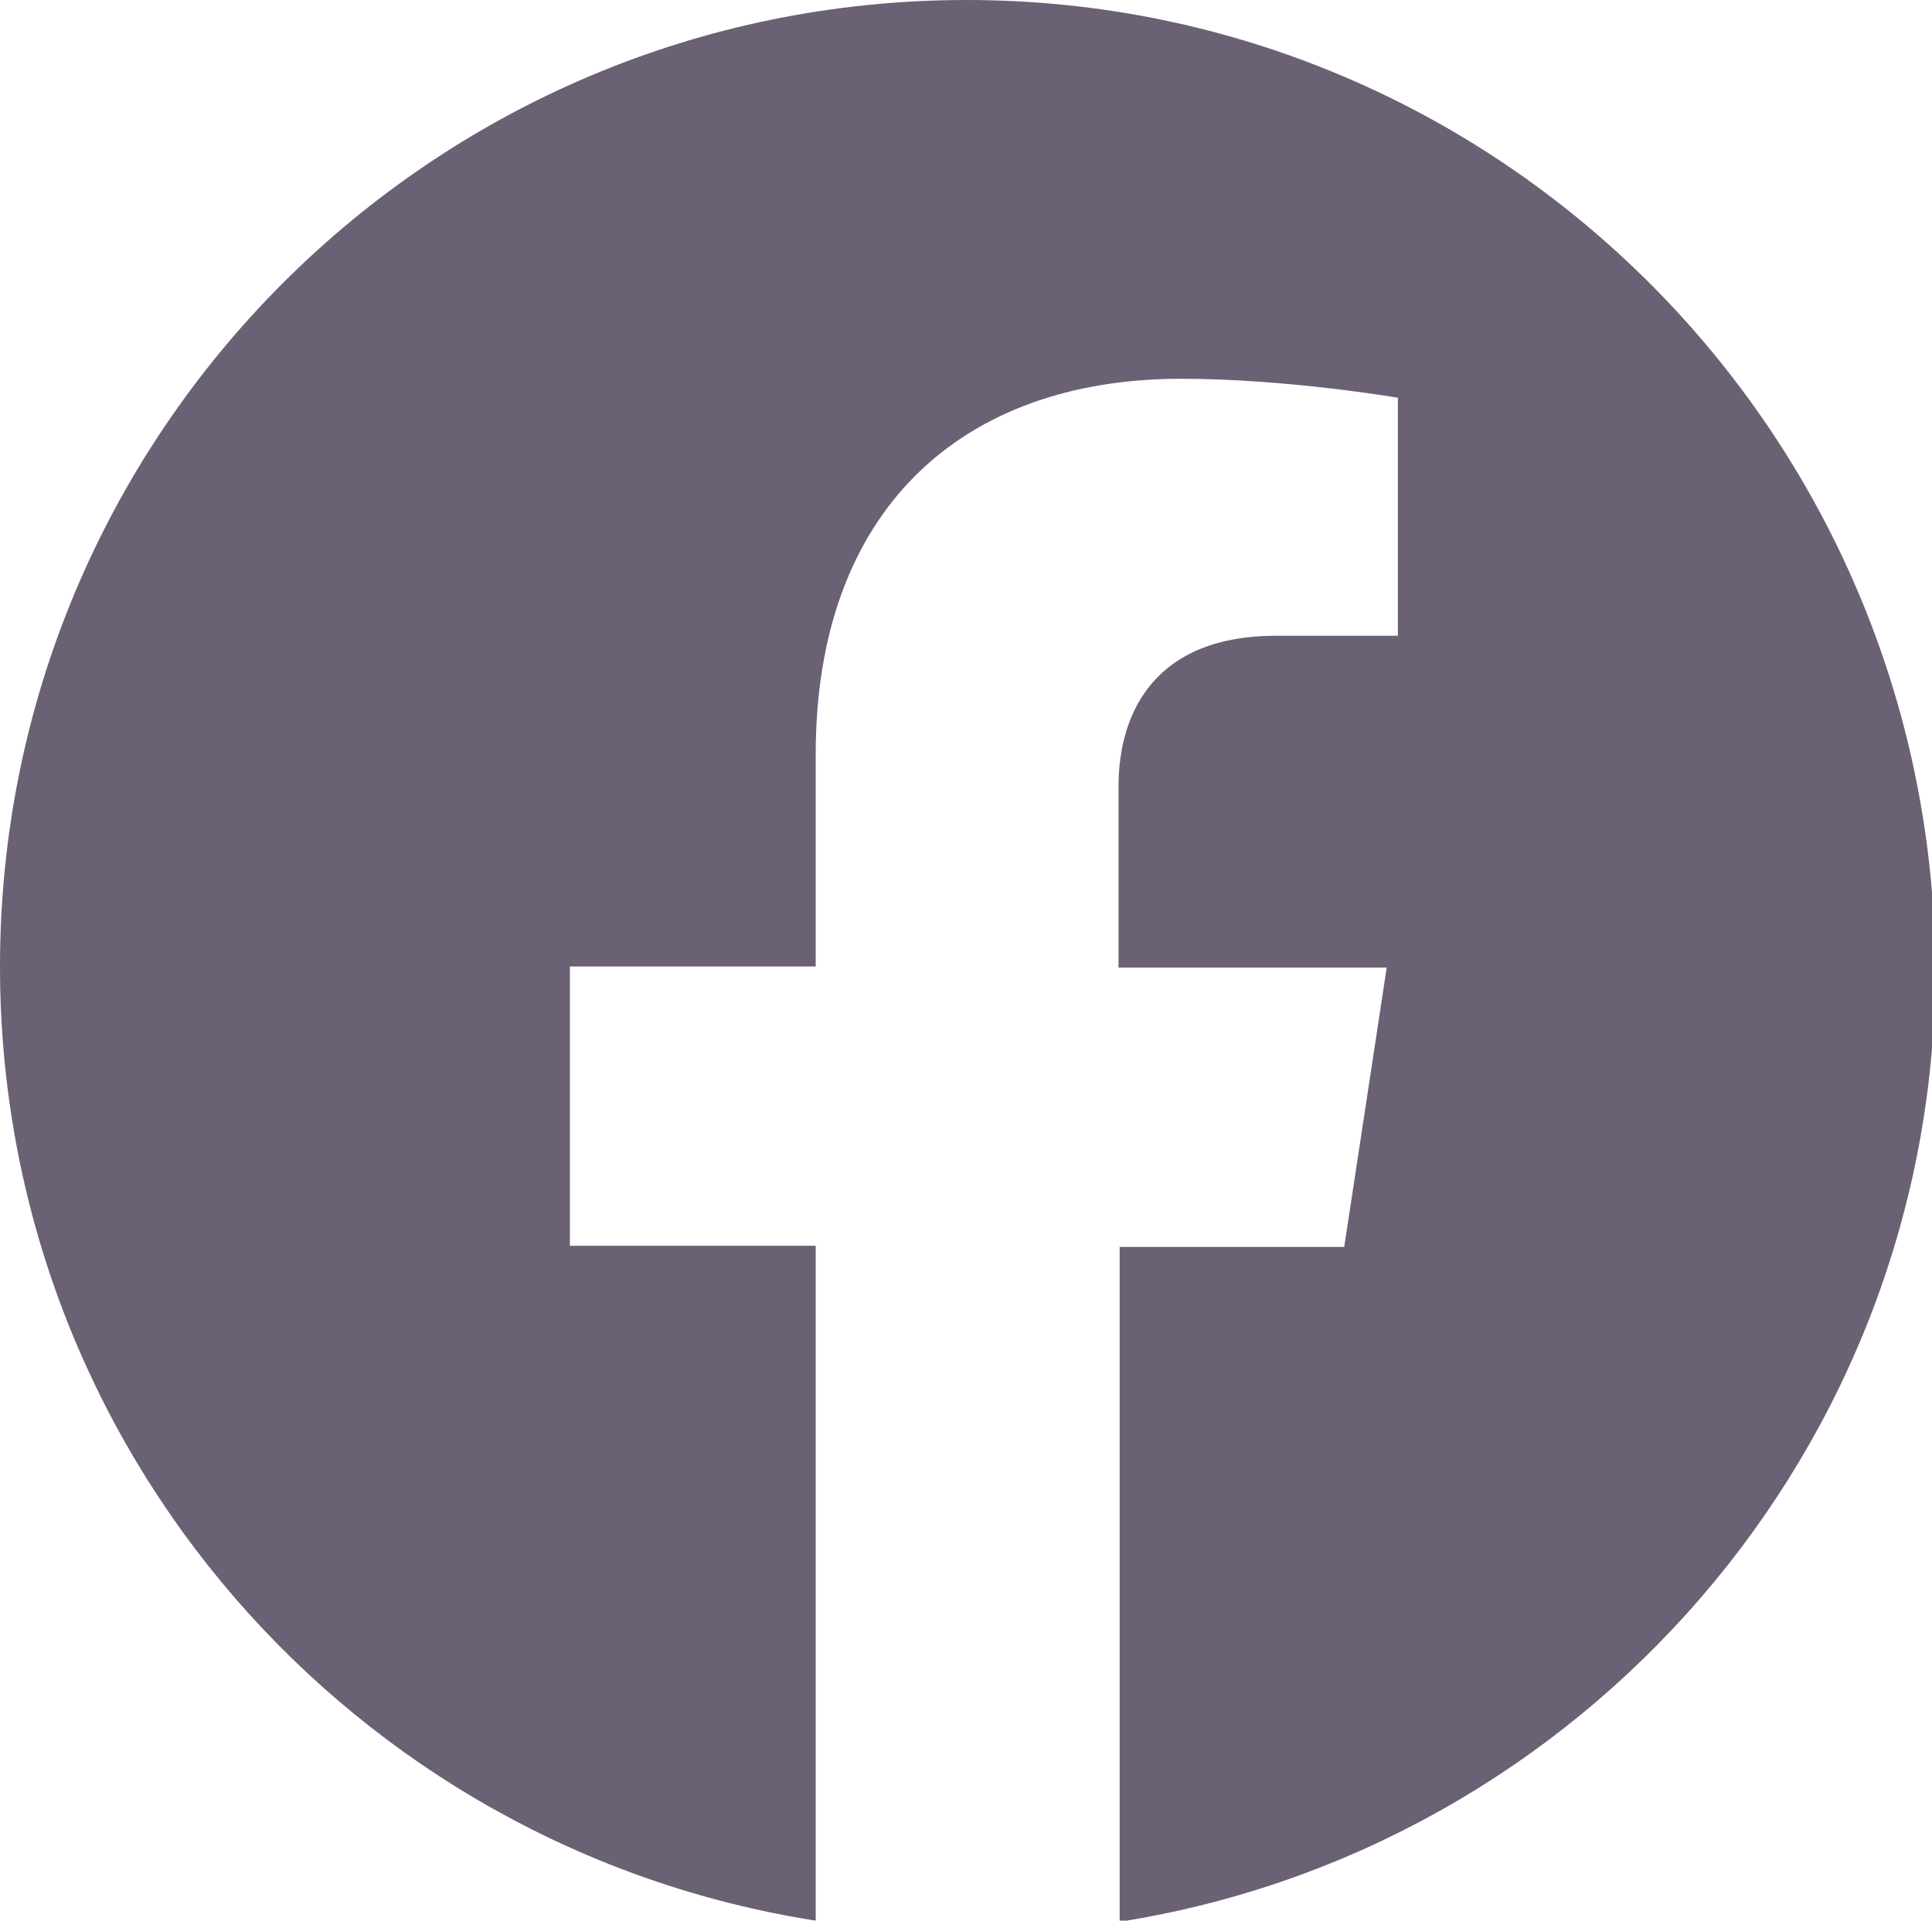
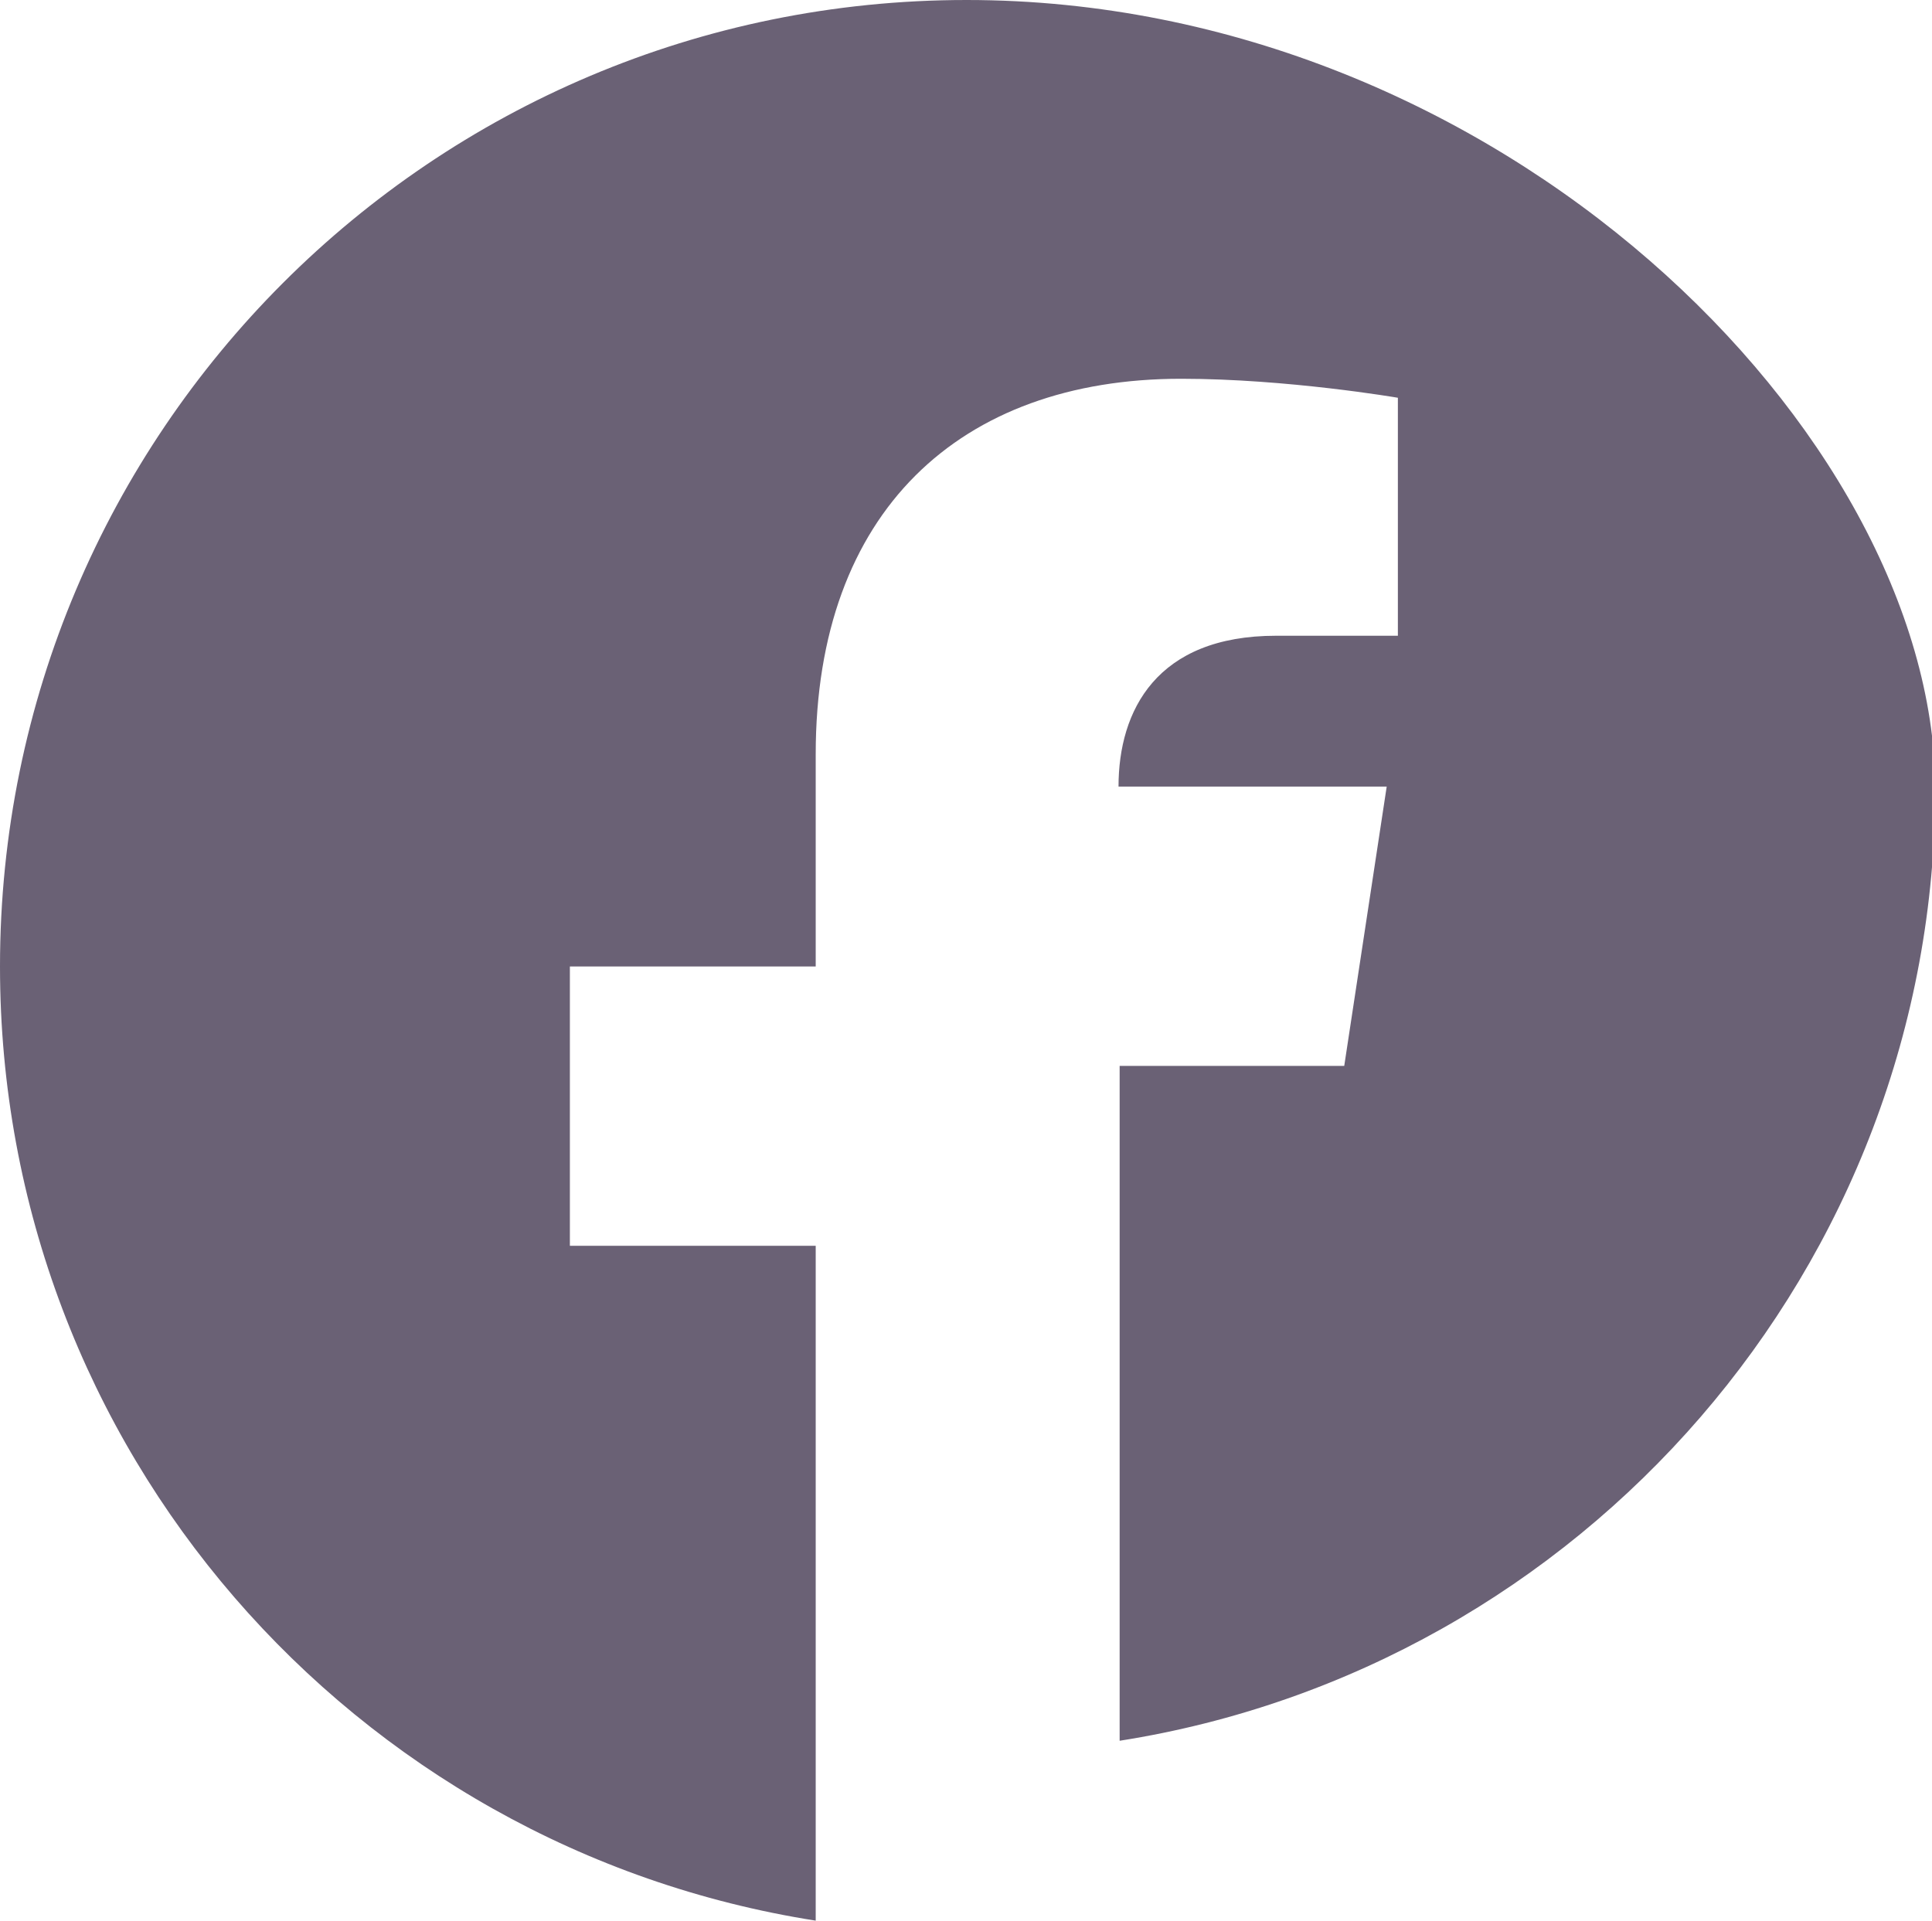
<svg xmlns="http://www.w3.org/2000/svg" id="_レイヤー_1" viewBox="0 0 17.29 17.19">
  <defs>
    <style>.cls-1{fill:#6a6175;}</style>
  </defs>
-   <path class="cls-1" d="m8.65,0C3.87,0,0,3.87,0,8.65c0,4.32,3.16,7.89,7.3,8.54v-6.04h-2.2v-2.5h2.2v-1.9c0-2.17,1.29-3.36,3.27-3.36.95,0,1.94.17,1.94.17v2.13h-1.09c-1.07,0-1.41.67-1.41,1.35v1.62h2.4l-.38,2.5h-2.01v6.04c4.13-.65,7.3-4.23,7.3-8.54C17.29,3.87,13.42,0,8.65,0Z" />
+   <path class="cls-1" d="m8.65,0C3.87,0,0,3.87,0,8.65c0,4.32,3.16,7.89,7.3,8.54v-6.04h-2.2v-2.5h2.2v-1.9c0-2.17,1.29-3.36,3.27-3.36.95,0,1.94.17,1.94.17v2.13h-1.09c-1.07,0-1.41.67-1.41,1.35h2.4l-.38,2.5h-2.01v6.04c4.13-.65,7.3-4.23,7.3-8.54C17.29,3.87,13.42,0,8.65,0Z" />
</svg>